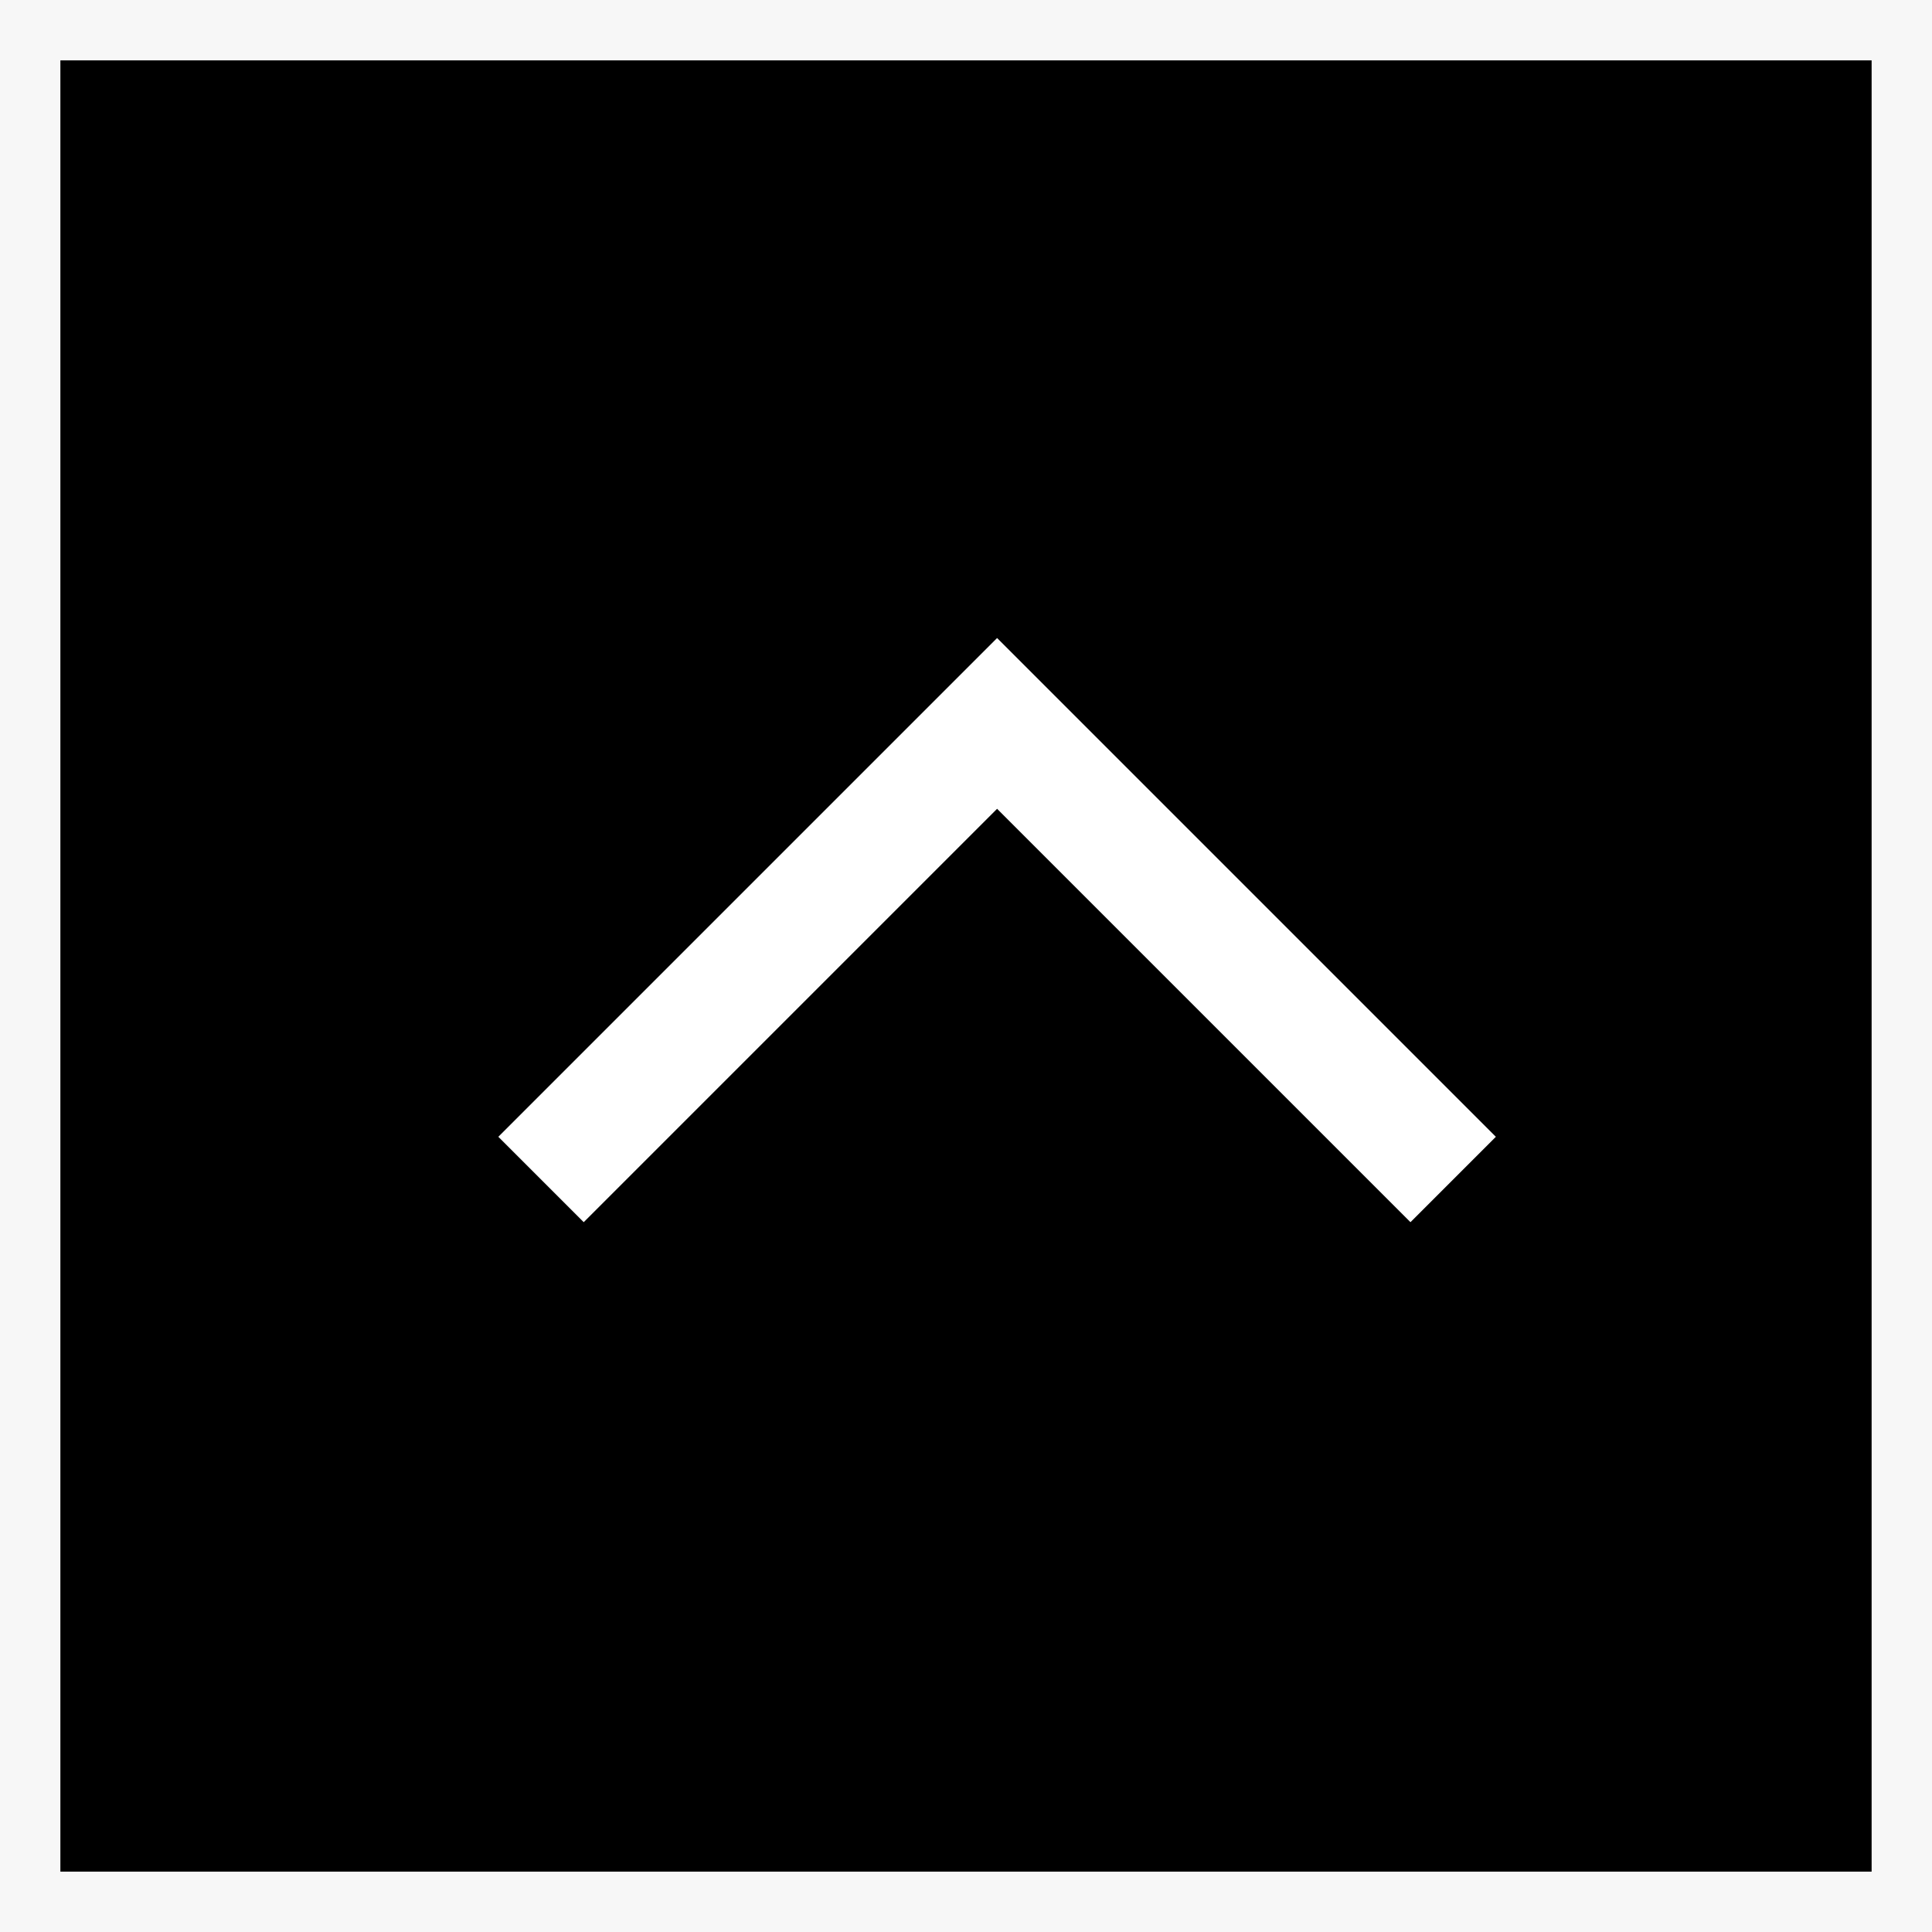
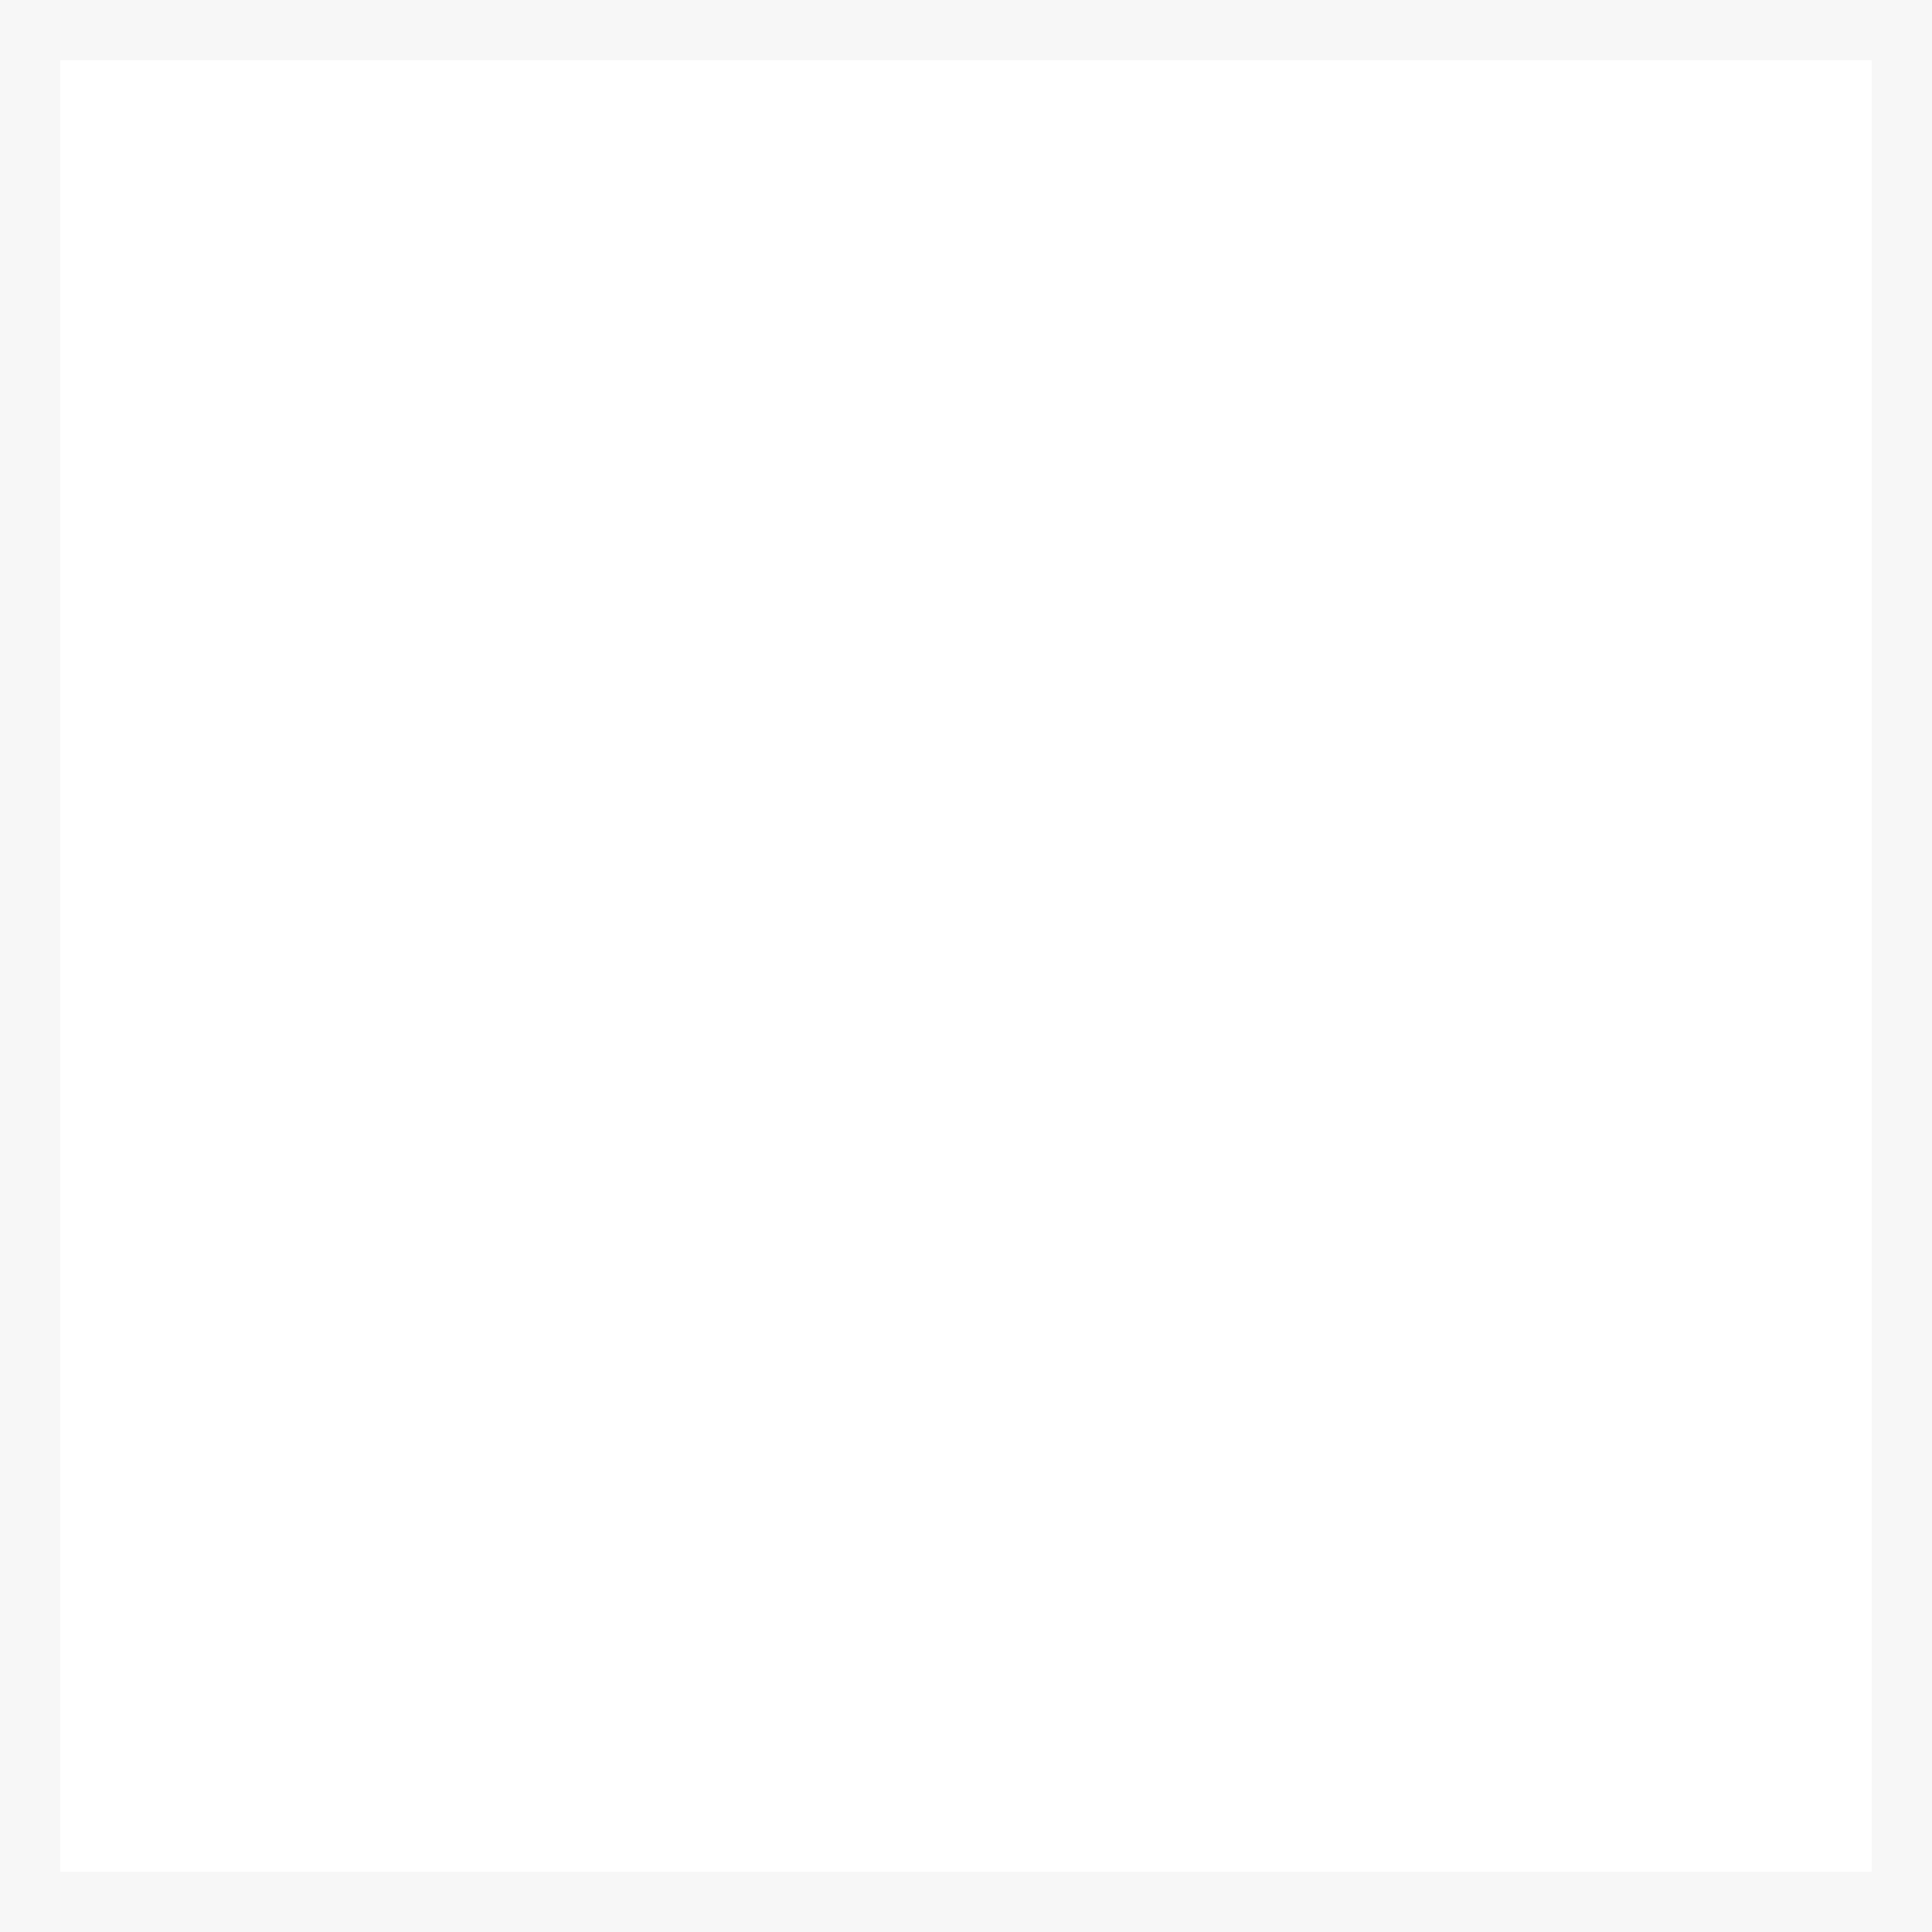
<svg xmlns="http://www.w3.org/2000/svg" width="32" height="32" viewBox="0 0 32 32">
  <g id="to_top" transform="translate(-1254 -3111)">
    <g id="グループ_7857" data-name="グループ 7857" transform="translate(-931.726 -2405.726)">
      <g id="長方形_6218" data-name="長方形 6218" transform="translate(2185.726 5516.726)" stroke="#f7f7f7" stroke-width="1">
-         <rect width="32" height="32" stroke="none" />
        <rect x="0.5" y="0.5" width="31" height="31" fill="none" />
      </g>
      <path id="パス_38662" data-name="パス 38662" d="M0,0,7.554,7.554,0,15.108" transform="translate(2194.687 5536.262) rotate(-90)" fill="none" stroke="#fff" stroke-miterlimit="10" stroke-width="2" />
    </g>
  </g>
</svg>